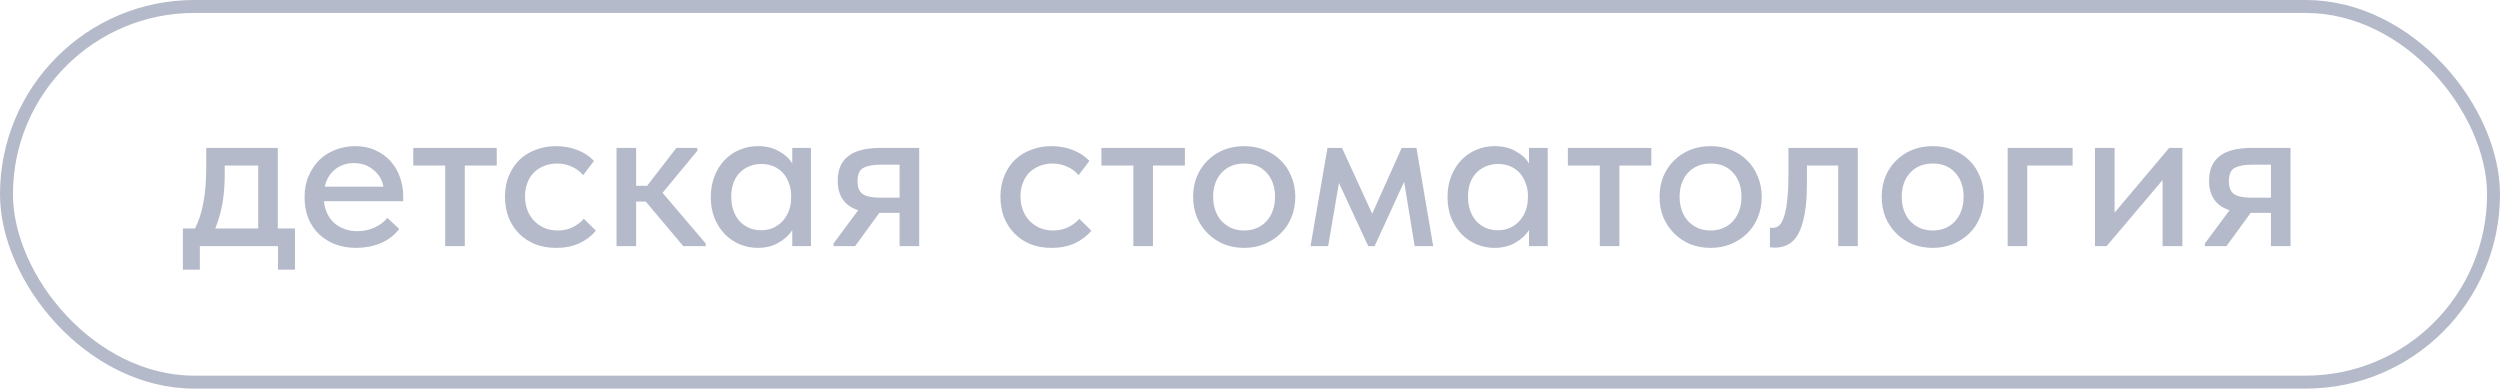
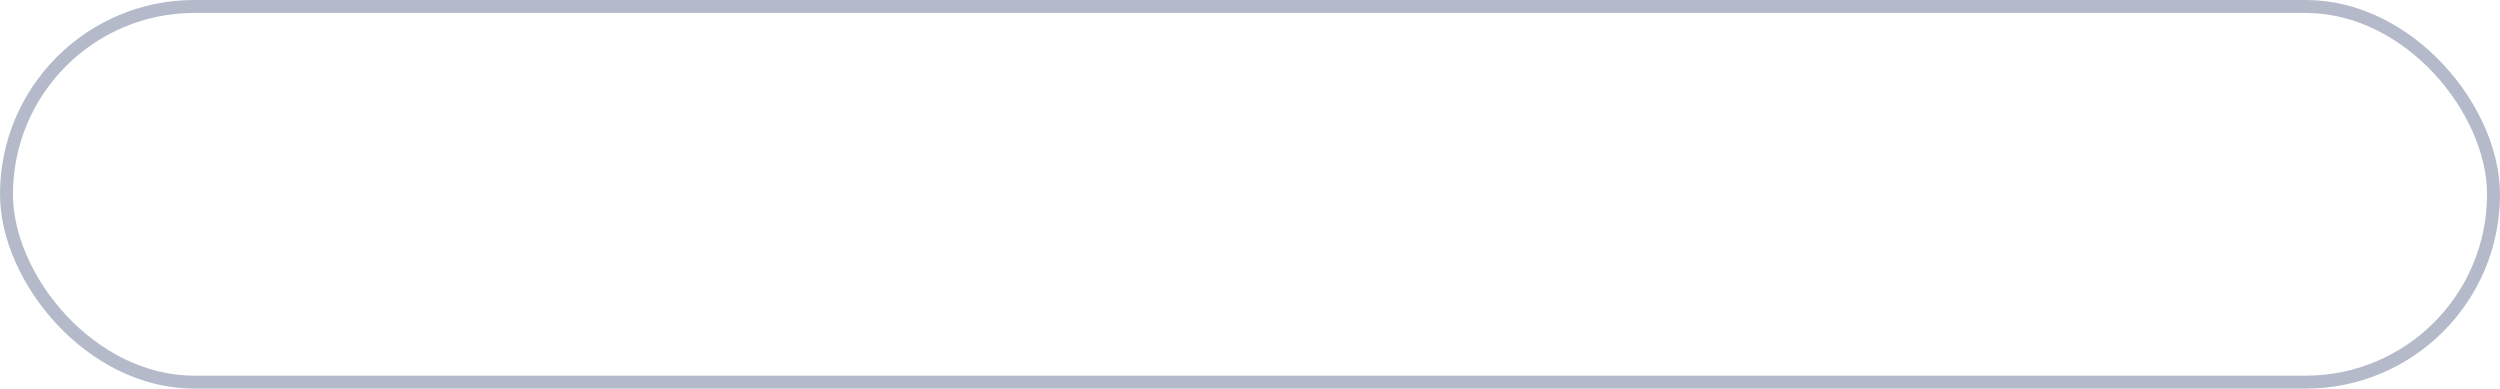
<svg xmlns="http://www.w3.org/2000/svg" width="193" height="30" viewBox="0 0 193 30" fill="none">
  <rect x="0.5" y="0.5" width="192" height="29" rx="14.5" stroke="#B4BAC9" />
-   <path d="M14.119 17.64H15.054C15.349 17.062 15.564 16.399 15.7 15.651C15.847 14.892 15.921 13.979 15.921 12.914V11.418H21.446V17.64H22.772V20.819H21.463V19H15.428V20.819H14.119V17.64ZM17.349 13.475C17.349 14.314 17.287 15.073 17.162 15.753C17.037 16.422 16.856 17.051 16.618 17.64H19.933V12.778H17.349V13.475ZM27.49 19.136C26.912 19.136 26.379 19.045 25.892 18.864C25.416 18.683 24.996 18.422 24.634 18.082C24.282 17.742 24.005 17.334 23.801 16.858C23.608 16.371 23.512 15.827 23.512 15.226C23.512 14.603 23.619 14.047 23.835 13.56C24.05 13.073 24.333 12.659 24.685 12.319C25.047 11.979 25.461 11.724 25.926 11.554C26.402 11.373 26.9 11.282 27.422 11.282C28.011 11.282 28.532 11.39 28.986 11.605C29.45 11.809 29.841 12.092 30.159 12.455C30.476 12.806 30.714 13.214 30.873 13.679C31.043 14.132 31.128 14.608 31.128 15.107V15.532H25.008C25.087 16.257 25.359 16.824 25.824 17.232C26.3 17.64 26.889 17.844 27.592 17.844C28.068 17.844 28.504 17.753 28.901 17.572C29.309 17.391 29.643 17.141 29.904 16.824L30.822 17.674C30.448 18.161 29.966 18.53 29.377 18.779C28.787 19.017 28.158 19.136 27.49 19.136ZM27.32 12.591C26.753 12.591 26.266 12.755 25.858 13.084C25.461 13.401 25.2 13.843 25.076 14.41H29.598C29.507 13.889 29.252 13.458 28.833 13.118C28.425 12.767 27.92 12.591 27.32 12.591ZM34.37 12.778H31.905V11.418H38.348V12.778H35.883V19H34.37V12.778ZM42.928 19.136C42.328 19.136 41.784 19.04 41.296 18.847C40.809 18.643 40.395 18.365 40.055 18.014C39.715 17.663 39.449 17.249 39.256 16.773C39.075 16.286 38.984 15.759 38.984 15.192C38.984 14.58 39.086 14.036 39.29 13.56C39.494 13.073 39.772 12.659 40.123 12.319C40.486 11.979 40.905 11.724 41.381 11.554C41.857 11.373 42.373 11.282 42.928 11.282C43.529 11.282 44.084 11.384 44.594 11.588C45.104 11.792 45.524 12.07 45.852 12.421L45.019 13.526C44.781 13.243 44.487 13.022 44.135 12.863C43.784 12.704 43.404 12.625 42.996 12.625C42.645 12.625 42.316 12.687 42.01 12.812C41.716 12.925 41.455 13.09 41.228 13.305C41.013 13.52 40.843 13.787 40.718 14.104C40.594 14.421 40.531 14.773 40.531 15.158C40.531 15.543 40.594 15.9 40.718 16.229C40.843 16.546 41.019 16.824 41.245 17.062C41.472 17.289 41.738 17.47 42.044 17.606C42.35 17.731 42.69 17.793 43.064 17.793C43.495 17.793 43.88 17.708 44.22 17.538C44.56 17.368 44.844 17.153 45.07 16.892L46.005 17.81C45.677 18.207 45.252 18.53 44.73 18.779C44.209 19.017 43.608 19.136 42.928 19.136ZM47.596 11.418H49.109V14.342H49.959L52.22 11.418H53.835V11.639L51.149 14.886L54.481 18.796V19H52.747L49.857 15.566H49.109V19H47.596V11.418ZM58.493 19.136C58.017 19.136 57.558 19.045 57.116 18.864C56.685 18.683 56.3 18.422 55.96 18.082C55.631 17.742 55.365 17.328 55.161 16.841C54.968 16.354 54.872 15.81 54.872 15.209C54.872 14.62 54.968 14.081 55.161 13.594C55.354 13.107 55.614 12.693 55.943 12.353C56.272 12.013 56.651 11.752 57.082 11.571C57.524 11.378 57.994 11.282 58.493 11.282C59.15 11.282 59.706 11.418 60.159 11.69C60.624 11.951 60.958 12.262 61.162 12.625V11.418H62.607V19H61.162V17.759C60.913 18.156 60.556 18.484 60.091 18.745C59.638 19.006 59.105 19.136 58.493 19.136ZM58.748 17.776C59.122 17.776 59.451 17.708 59.734 17.572C60.029 17.425 60.272 17.238 60.465 17.011C60.669 16.773 60.822 16.507 60.924 16.212C61.026 15.906 61.077 15.589 61.077 15.26V15.005C61.066 14.688 61.003 14.387 60.89 14.104C60.788 13.821 60.641 13.571 60.448 13.356C60.255 13.141 60.017 12.971 59.734 12.846C59.451 12.721 59.133 12.659 58.782 12.659C58.453 12.659 58.147 12.716 57.864 12.829C57.581 12.942 57.331 13.107 57.116 13.322C56.912 13.526 56.748 13.787 56.623 14.104C56.51 14.421 56.453 14.784 56.453 15.192C56.453 15.589 56.51 15.946 56.623 16.263C56.736 16.58 56.895 16.852 57.099 17.079C57.303 17.294 57.541 17.464 57.813 17.589C58.096 17.714 58.408 17.776 58.748 17.776ZM64.349 18.796L66.253 16.229C65.199 15.889 64.672 15.13 64.672 13.951C64.672 13.112 64.938 12.483 65.471 12.064C66.004 11.633 66.842 11.418 67.987 11.418H70.962V19H69.449V16.433H67.885L66.015 19H64.349V18.796ZM69.449 15.26V12.71H68.038C67.449 12.71 66.995 12.789 66.678 12.948C66.361 13.095 66.202 13.441 66.202 13.985C66.202 14.472 66.338 14.807 66.61 14.988C66.882 15.169 67.324 15.26 67.936 15.26H69.449ZM81.178 19.136C80.578 19.136 80.034 19.04 79.546 18.847C79.059 18.643 78.645 18.365 78.305 18.014C77.965 17.663 77.699 17.249 77.506 16.773C77.325 16.286 77.234 15.759 77.234 15.192C77.234 14.58 77.336 14.036 77.54 13.56C77.744 13.073 78.022 12.659 78.373 12.319C78.736 11.979 79.155 11.724 79.631 11.554C80.107 11.373 80.623 11.282 81.178 11.282C81.779 11.282 82.334 11.384 82.844 11.588C83.354 11.792 83.774 12.07 84.102 12.421L83.269 13.526C83.031 13.243 82.737 13.022 82.385 12.863C82.034 12.704 81.654 12.625 81.246 12.625C80.895 12.625 80.566 12.687 80.26 12.812C79.966 12.925 79.705 13.09 79.478 13.305C79.263 13.52 79.093 13.787 78.968 14.104C78.844 14.421 78.781 14.773 78.781 15.158C78.781 15.543 78.844 15.9 78.968 16.229C79.093 16.546 79.269 16.824 79.495 17.062C79.722 17.289 79.988 17.47 80.294 17.606C80.6 17.731 80.94 17.793 81.314 17.793C81.745 17.793 82.13 17.708 82.47 17.538C82.81 17.368 83.094 17.153 83.32 16.892L84.255 17.81C83.927 18.207 83.502 18.53 82.98 18.779C82.459 19.017 81.858 19.136 81.178 19.136ZM87.495 12.778H85.03V11.418H91.473V12.778H89.008V19H87.495V12.778ZM96.053 19.136C95.487 19.136 94.96 19.04 94.472 18.847C93.996 18.643 93.583 18.365 93.231 18.014C92.88 17.663 92.602 17.249 92.398 16.773C92.206 16.286 92.109 15.759 92.109 15.192C92.109 14.625 92.206 14.104 92.398 13.628C92.602 13.141 92.88 12.727 93.231 12.387C93.583 12.036 93.996 11.764 94.472 11.571C94.96 11.378 95.487 11.282 96.053 11.282C96.62 11.282 97.141 11.378 97.617 11.571C98.105 11.764 98.524 12.036 98.875 12.387C99.227 12.727 99.499 13.141 99.691 13.628C99.895 14.104 99.997 14.625 99.997 15.192C99.997 15.77 99.895 16.303 99.691 16.79C99.499 17.266 99.221 17.68 98.858 18.031C98.507 18.371 98.088 18.643 97.6 18.847C97.124 19.04 96.609 19.136 96.053 19.136ZM96.053 17.793C96.405 17.793 96.728 17.731 97.022 17.606C97.317 17.481 97.566 17.306 97.77 17.079C97.986 16.841 98.15 16.563 98.263 16.246C98.377 15.929 98.433 15.577 98.433 15.192C98.433 14.433 98.218 13.815 97.787 13.339C97.368 12.863 96.79 12.625 96.053 12.625C95.328 12.625 94.744 12.863 94.302 13.339C93.872 13.815 93.656 14.433 93.656 15.192C93.656 15.566 93.713 15.917 93.826 16.246C93.94 16.563 94.098 16.835 94.302 17.062C94.518 17.289 94.773 17.47 95.067 17.606C95.362 17.731 95.691 17.793 96.053 17.793ZM102.482 11.418H103.604L105.933 16.501L108.211 11.418H109.35L110.642 19H109.214L108.398 14.036L106.12 19H105.627L103.366 14.121L102.533 19H101.173L102.482 11.418ZM115.37 19.136C114.894 19.136 114.435 19.045 113.993 18.864C113.562 18.683 113.177 18.422 112.837 18.082C112.508 17.742 112.242 17.328 112.038 16.841C111.845 16.354 111.749 15.81 111.749 15.209C111.749 14.62 111.845 14.081 112.038 13.594C112.231 13.107 112.491 12.693 112.82 12.353C113.149 12.013 113.528 11.752 113.959 11.571C114.401 11.378 114.871 11.282 115.37 11.282C116.027 11.282 116.583 11.418 117.036 11.69C117.501 11.951 117.835 12.262 118.039 12.625V11.418H119.484V19H118.039V17.759C117.79 18.156 117.433 18.484 116.968 18.745C116.515 19.006 115.982 19.136 115.37 19.136ZM115.625 17.776C115.999 17.776 116.328 17.708 116.611 17.572C116.906 17.425 117.149 17.238 117.342 17.011C117.546 16.773 117.699 16.507 117.801 16.212C117.903 15.906 117.954 15.589 117.954 15.26V15.005C117.943 14.688 117.88 14.387 117.767 14.104C117.665 13.821 117.518 13.571 117.325 13.356C117.132 13.141 116.894 12.971 116.611 12.846C116.328 12.721 116.01 12.659 115.659 12.659C115.33 12.659 115.024 12.716 114.741 12.829C114.458 12.942 114.208 13.107 113.993 13.322C113.789 13.526 113.625 13.787 113.5 14.104C113.387 14.421 113.33 14.784 113.33 15.192C113.33 15.589 113.387 15.946 113.5 16.263C113.613 16.58 113.772 16.852 113.976 17.079C114.18 17.294 114.418 17.464 114.69 17.589C114.973 17.714 115.285 17.776 115.625 17.776ZM123.504 12.778H121.039V11.418H127.482V12.778H125.017V19H123.504V12.778ZM132.062 19.136C131.495 19.136 130.968 19.04 130.481 18.847C130.005 18.643 129.591 18.365 129.24 18.014C128.889 17.663 128.611 17.249 128.407 16.773C128.214 16.286 128.118 15.759 128.118 15.192C128.118 14.625 128.214 14.104 128.407 13.628C128.611 13.141 128.889 12.727 129.24 12.387C129.591 12.036 130.005 11.764 130.481 11.571C130.968 11.378 131.495 11.282 132.062 11.282C132.629 11.282 133.15 11.378 133.626 11.571C134.113 11.764 134.533 12.036 134.884 12.387C135.235 12.727 135.507 13.141 135.7 13.628C135.904 14.104 136.006 14.625 136.006 15.192C136.006 15.77 135.904 16.303 135.7 16.79C135.507 17.266 135.23 17.68 134.867 18.031C134.516 18.371 134.096 18.643 133.609 18.847C133.133 19.04 132.617 19.136 132.062 19.136ZM132.062 17.793C132.413 17.793 132.736 17.731 133.031 17.606C133.326 17.481 133.575 17.306 133.779 17.079C133.994 16.841 134.159 16.563 134.272 16.246C134.385 15.929 134.442 15.577 134.442 15.192C134.442 14.433 134.227 13.815 133.796 13.339C133.377 12.863 132.799 12.625 132.062 12.625C131.337 12.625 130.753 12.863 130.311 13.339C129.88 13.815 129.665 14.433 129.665 15.192C129.665 15.566 129.722 15.917 129.835 16.246C129.948 16.563 130.107 16.835 130.311 17.062C130.526 17.289 130.781 17.47 131.076 17.606C131.371 17.731 131.699 17.793 132.062 17.793ZM137.03 19.119C136.928 19.119 136.849 19.113 136.792 19.102C136.735 19.102 136.684 19.096 136.639 19.085V17.572C136.684 17.583 136.724 17.589 136.758 17.589C136.803 17.589 136.837 17.589 136.86 17.589C137.03 17.589 137.189 17.532 137.336 17.419C137.483 17.294 137.608 17.079 137.71 16.773C137.823 16.467 137.908 16.048 137.965 15.515C138.033 14.982 138.067 14.297 138.067 13.458V11.418H143.422V19H141.909V12.778H139.495V14.189C139.495 15.141 139.433 15.934 139.308 16.569C139.195 17.192 139.03 17.697 138.815 18.082C138.6 18.456 138.339 18.722 138.033 18.881C137.727 19.04 137.393 19.119 137.03 19.119ZM149.211 19.136C148.645 19.136 148.118 19.04 147.63 18.847C147.154 18.643 146.741 18.365 146.389 18.014C146.038 17.663 145.76 17.249 145.556 16.773C145.364 16.286 145.267 15.759 145.267 15.192C145.267 14.625 145.364 14.104 145.556 13.628C145.76 13.141 146.038 12.727 146.389 12.387C146.741 12.036 147.154 11.764 147.63 11.571C148.118 11.378 148.645 11.282 149.211 11.282C149.778 11.282 150.299 11.378 150.775 11.571C151.263 11.764 151.682 12.036 152.033 12.387C152.385 12.727 152.657 13.141 152.849 13.628C153.053 14.104 153.155 14.625 153.155 15.192C153.155 15.77 153.053 16.303 152.849 16.79C152.657 17.266 152.379 17.68 152.016 18.031C151.665 18.371 151.246 18.643 150.758 18.847C150.282 19.04 149.767 19.136 149.211 19.136ZM149.211 17.793C149.563 17.793 149.886 17.731 150.18 17.606C150.475 17.481 150.724 17.306 150.928 17.079C151.144 16.841 151.308 16.563 151.421 16.246C151.535 15.929 151.591 15.577 151.591 15.192C151.591 14.433 151.376 13.815 150.945 13.339C150.526 12.863 149.948 12.625 149.211 12.625C148.486 12.625 147.902 12.863 147.46 13.339C147.03 13.815 146.814 14.433 146.814 15.192C146.814 15.566 146.871 15.917 146.984 16.246C147.098 16.563 147.256 16.835 147.46 17.062C147.676 17.289 147.931 17.47 148.225 17.606C148.52 17.731 148.849 17.793 149.211 17.793ZM154.992 11.418H160.007V12.778H156.505V19H154.992V11.418ZM161.732 11.418H163.245V16.416L167.461 11.418H168.481V19H166.951V13.9L162.633 19H161.732V11.418ZM170.217 18.796L172.121 16.229C171.067 15.889 170.54 15.13 170.54 13.951C170.54 13.112 170.807 12.483 171.339 12.064C171.872 11.633 172.711 11.418 173.855 11.418H176.83V19H175.317V16.433H173.753L171.883 19H170.217V18.796ZM175.317 15.26V12.71H173.906C173.317 12.71 172.864 12.789 172.546 12.948C172.229 13.095 172.07 13.441 172.07 13.985C172.07 14.472 172.206 14.807 172.478 14.988C172.75 15.169 173.192 15.26 173.804 15.26H175.317Z" fill="#B4BAC9" />
</svg>